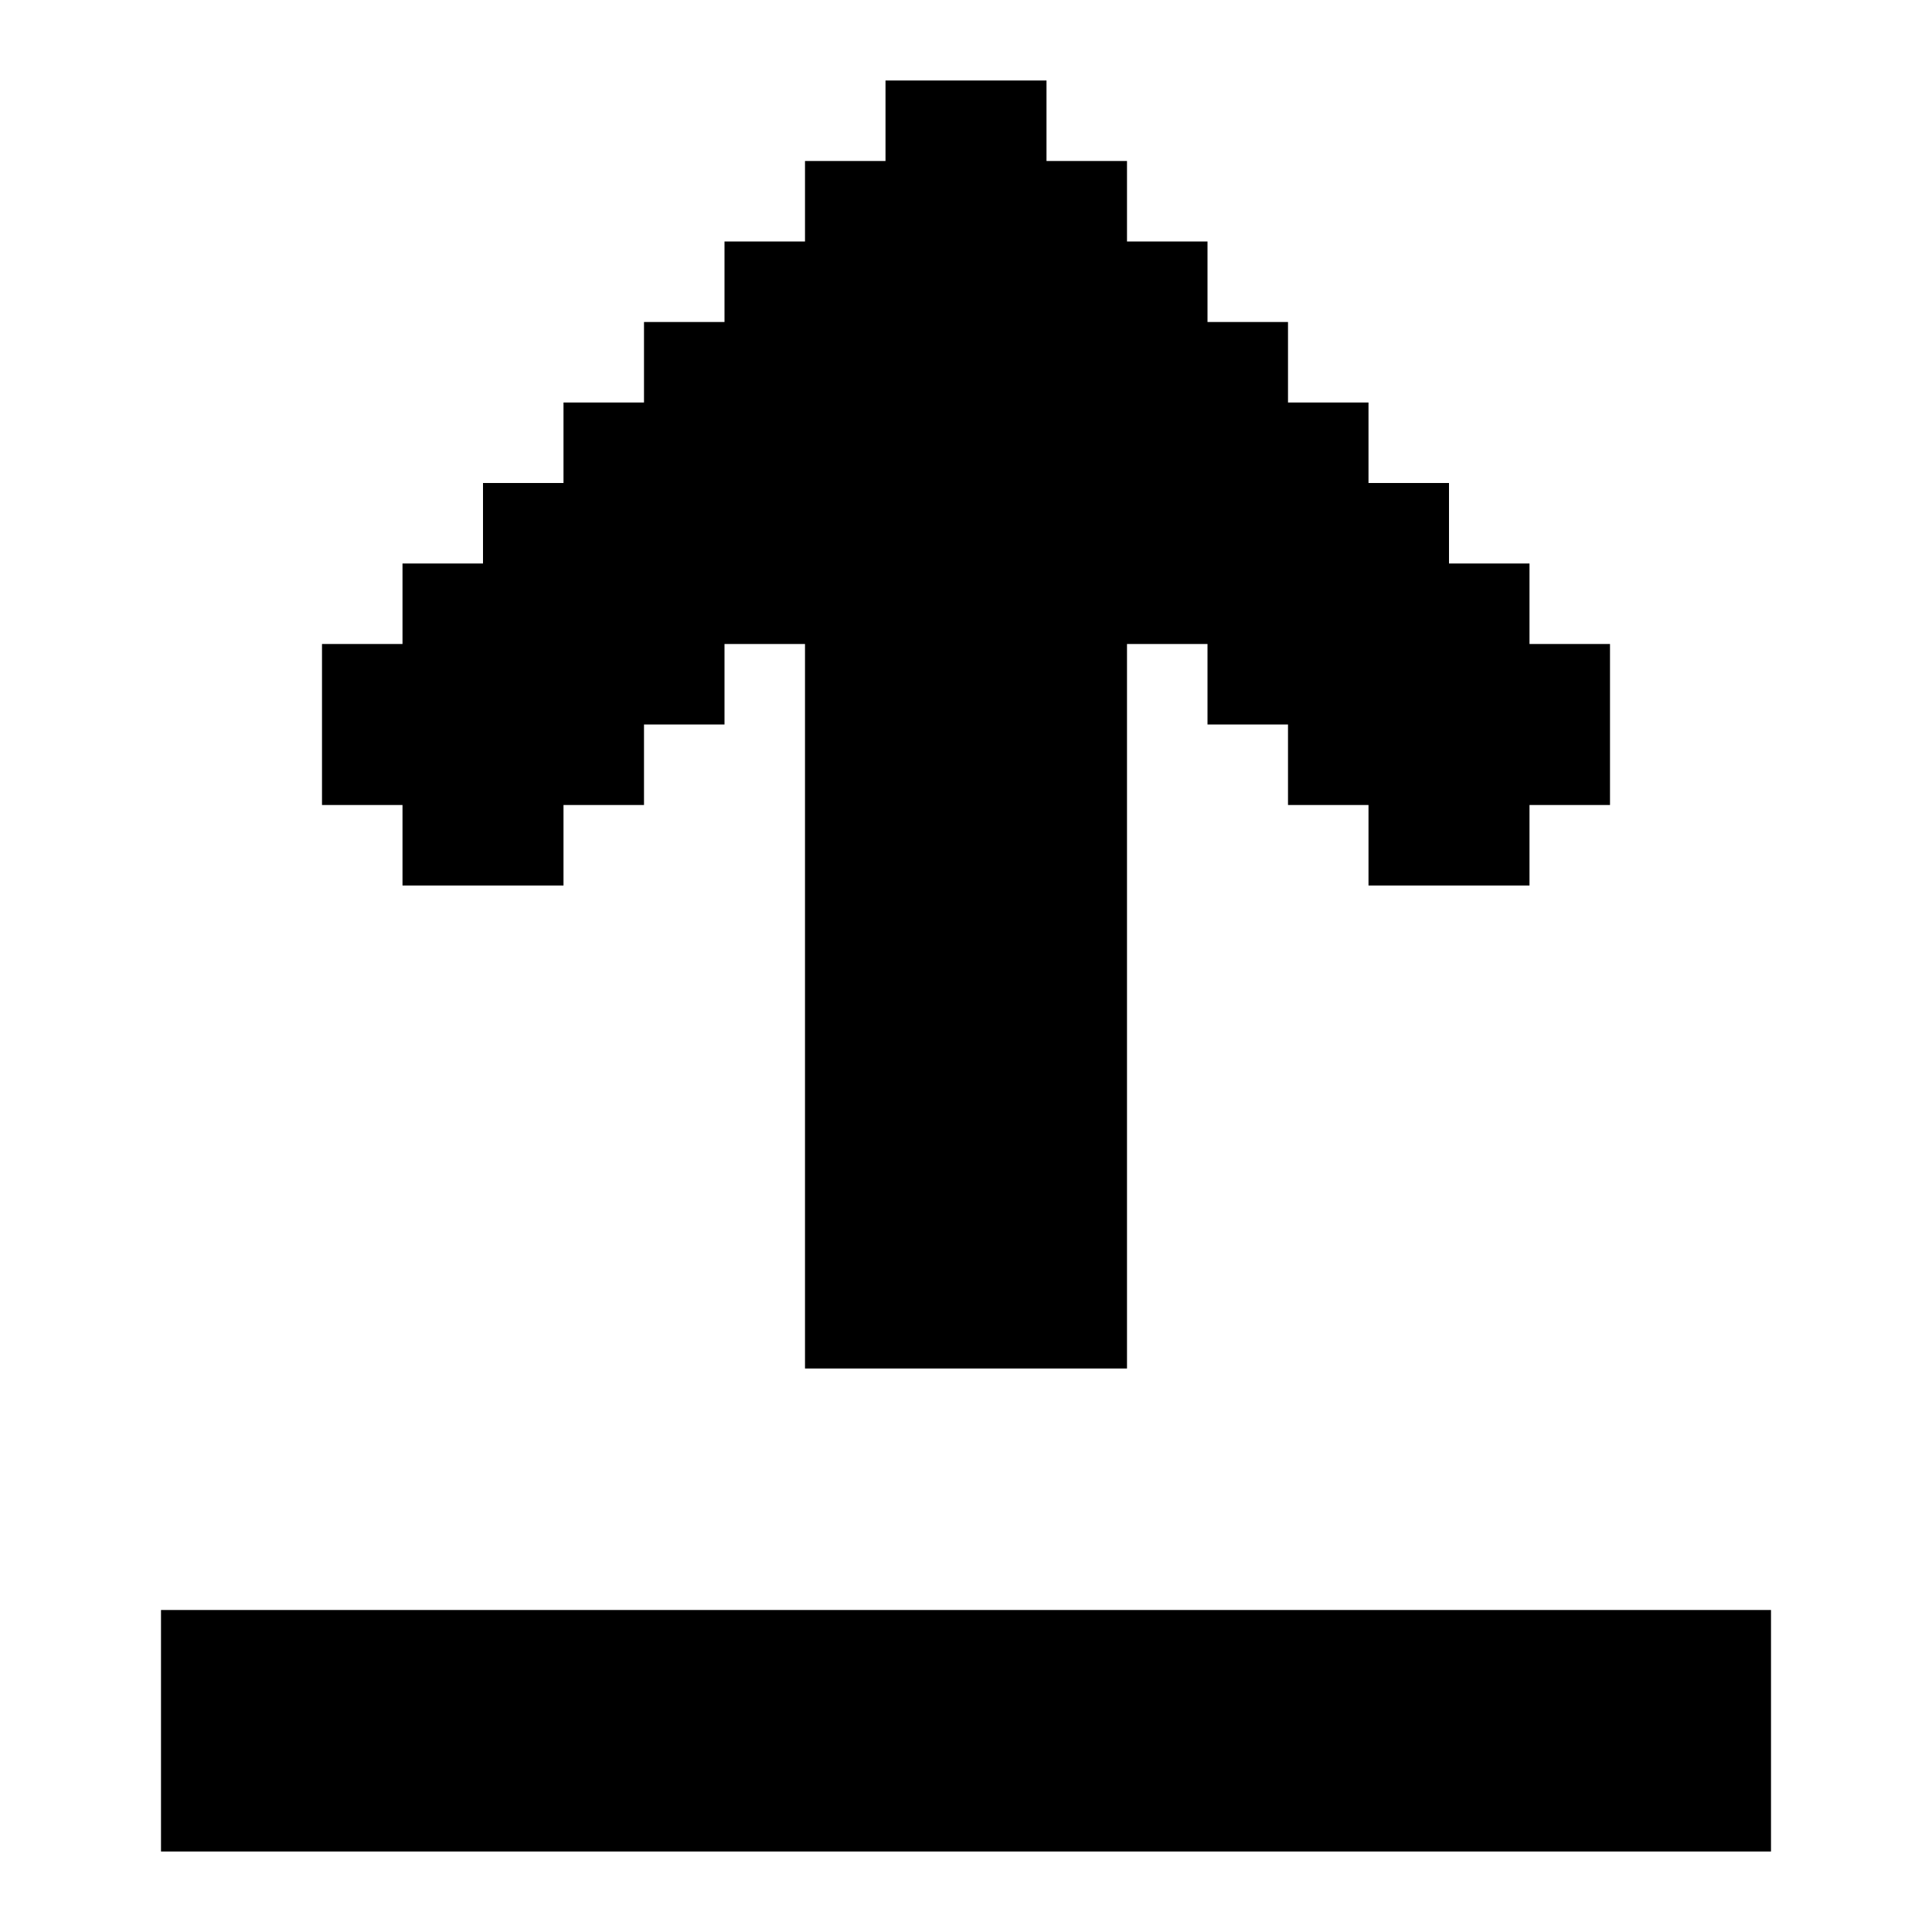
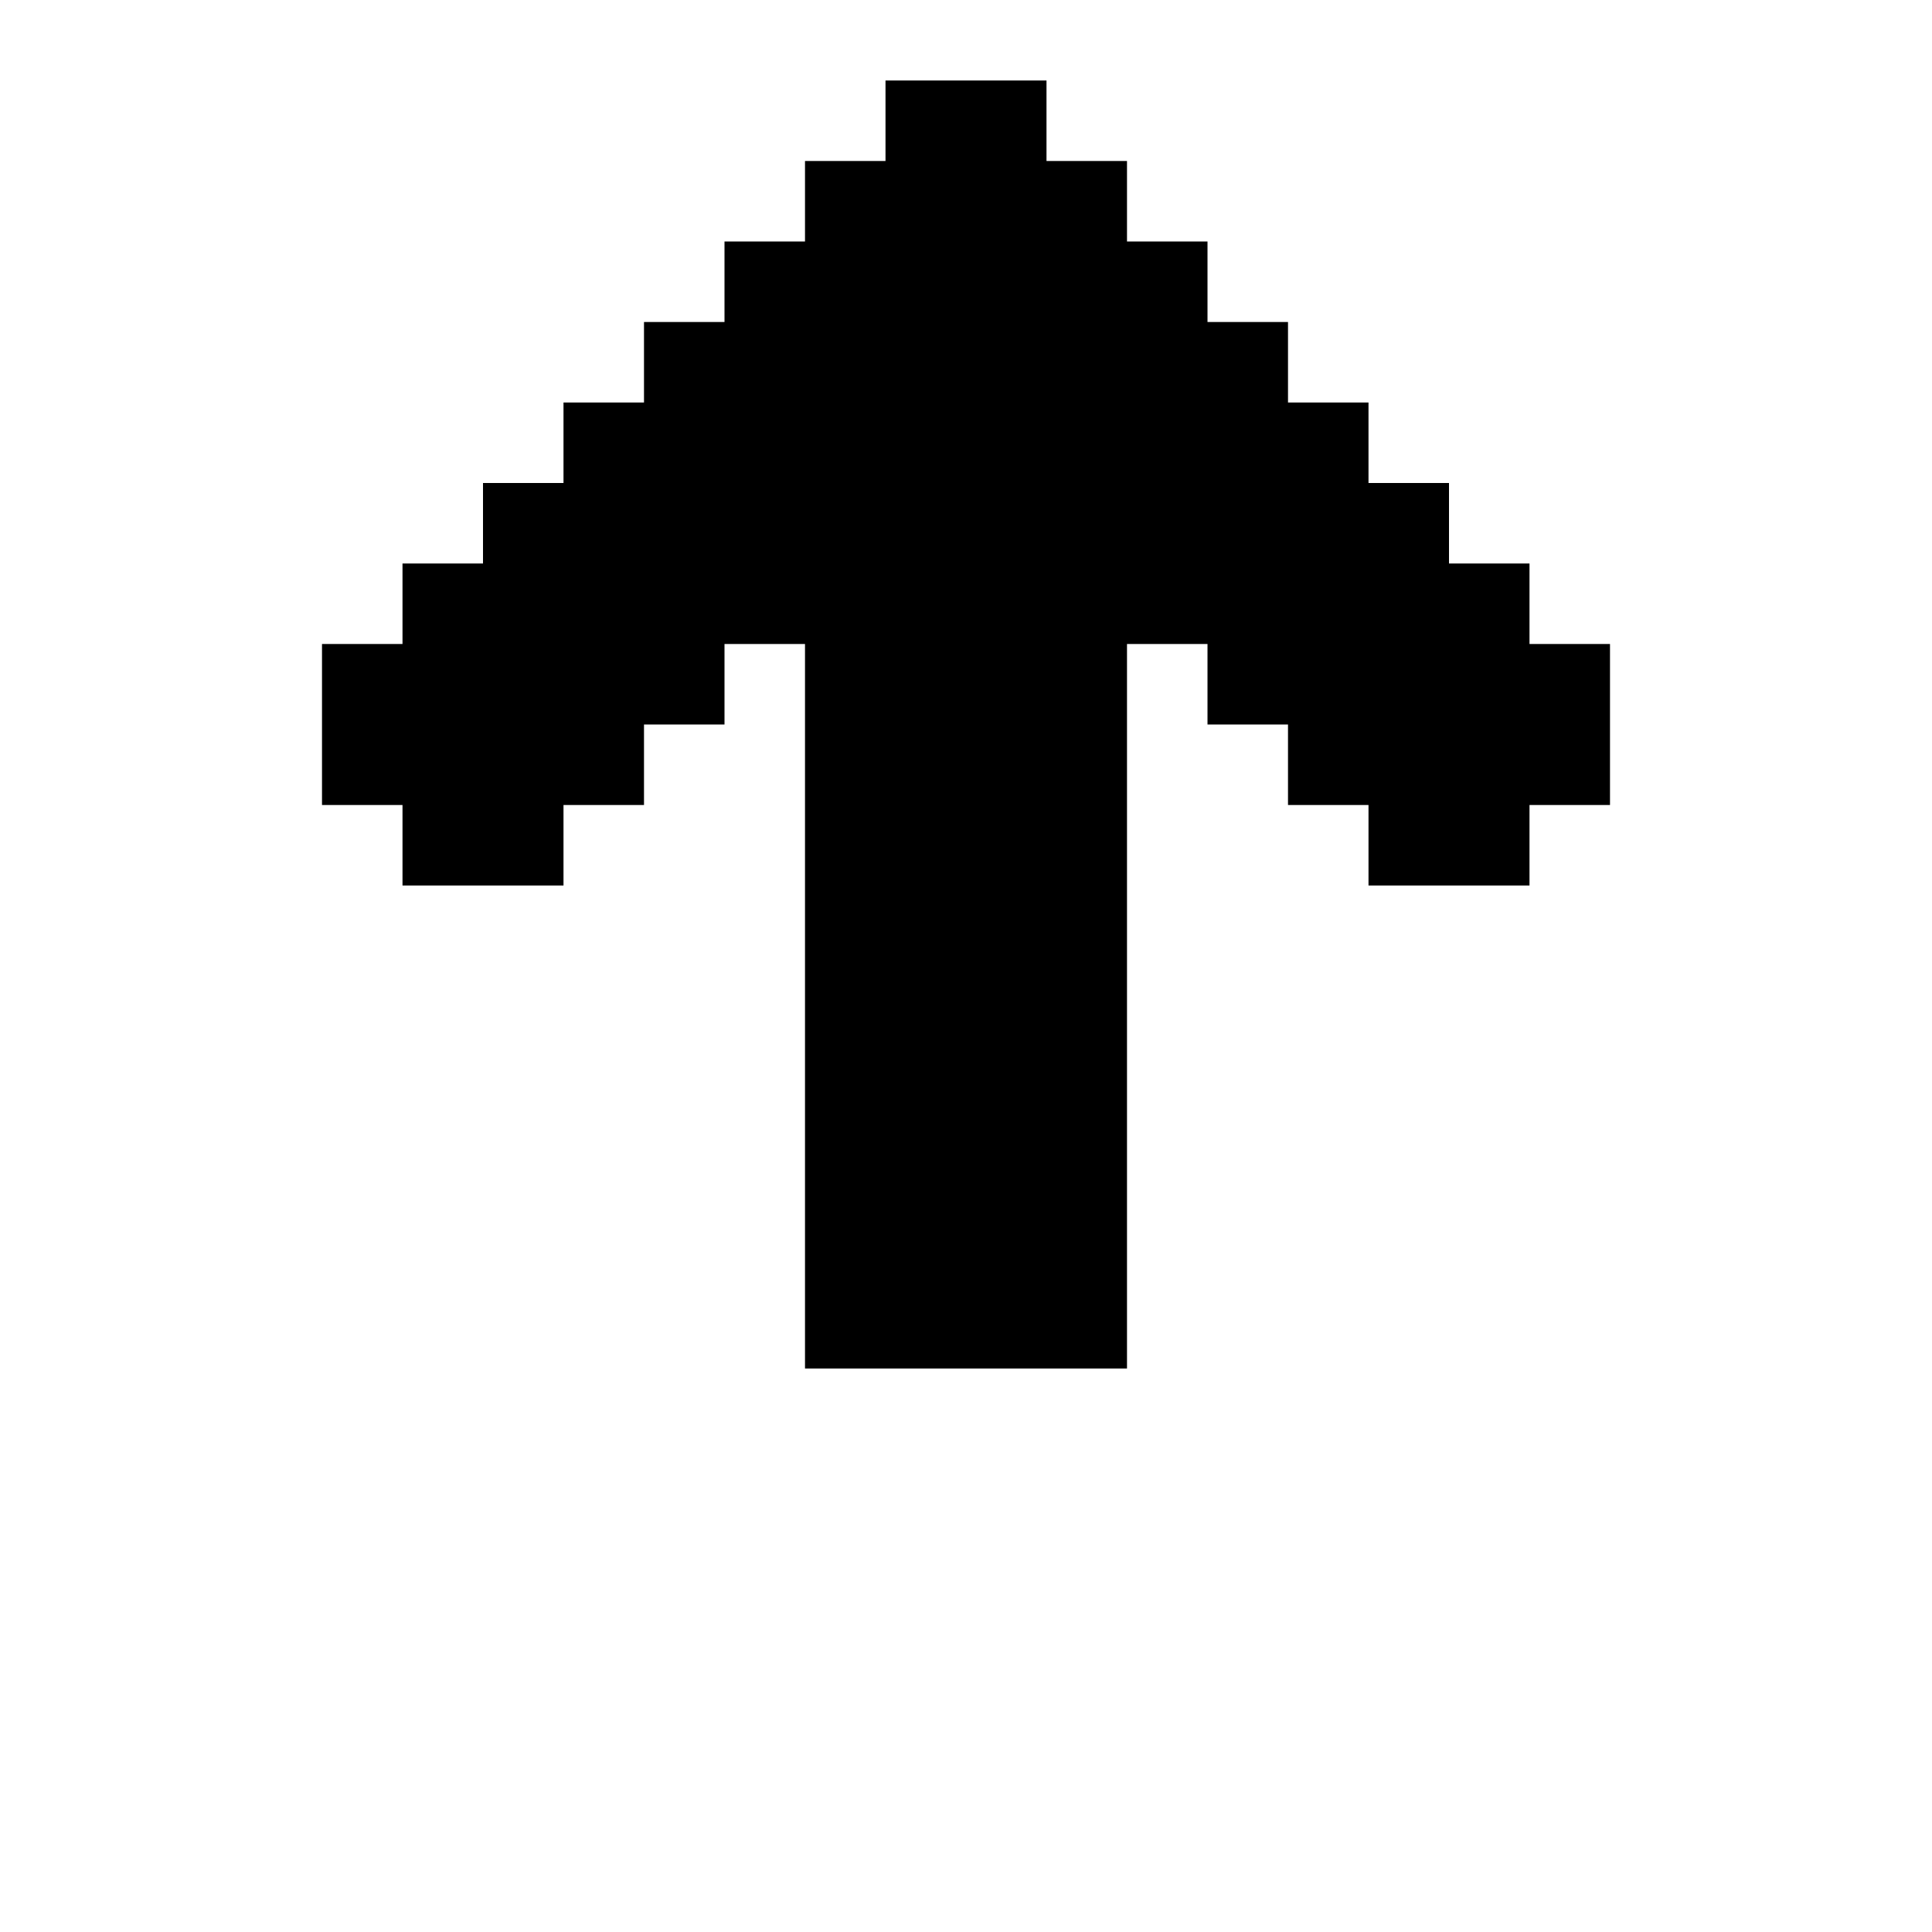
<svg xmlns="http://www.w3.org/2000/svg" id="Upload" viewBox="0 0 24 24">
  <polygon points="5 10 4 10 4 8 5 8 5 7 6 7 6 6 7 6 7 5 8 5 8 4 9 4 9 3 10 3 10 2 11 2 11 1 13 1 13 2 14 2 14 3 15 3 15 4 16 4 16 5 17 5 17 6 18 6 18 7 19 7 19 8 20 8 20 10 19 10 19 11 17 11 17 10 16 10 16 9 15 9 15 8 14 8 14 17 10 17 10 8 9 8 9 9 8 9 8 10 7 10 7 11 5 11 5 10" />
-   <rect x="2" y="20" width="20" height="3" />
</svg>